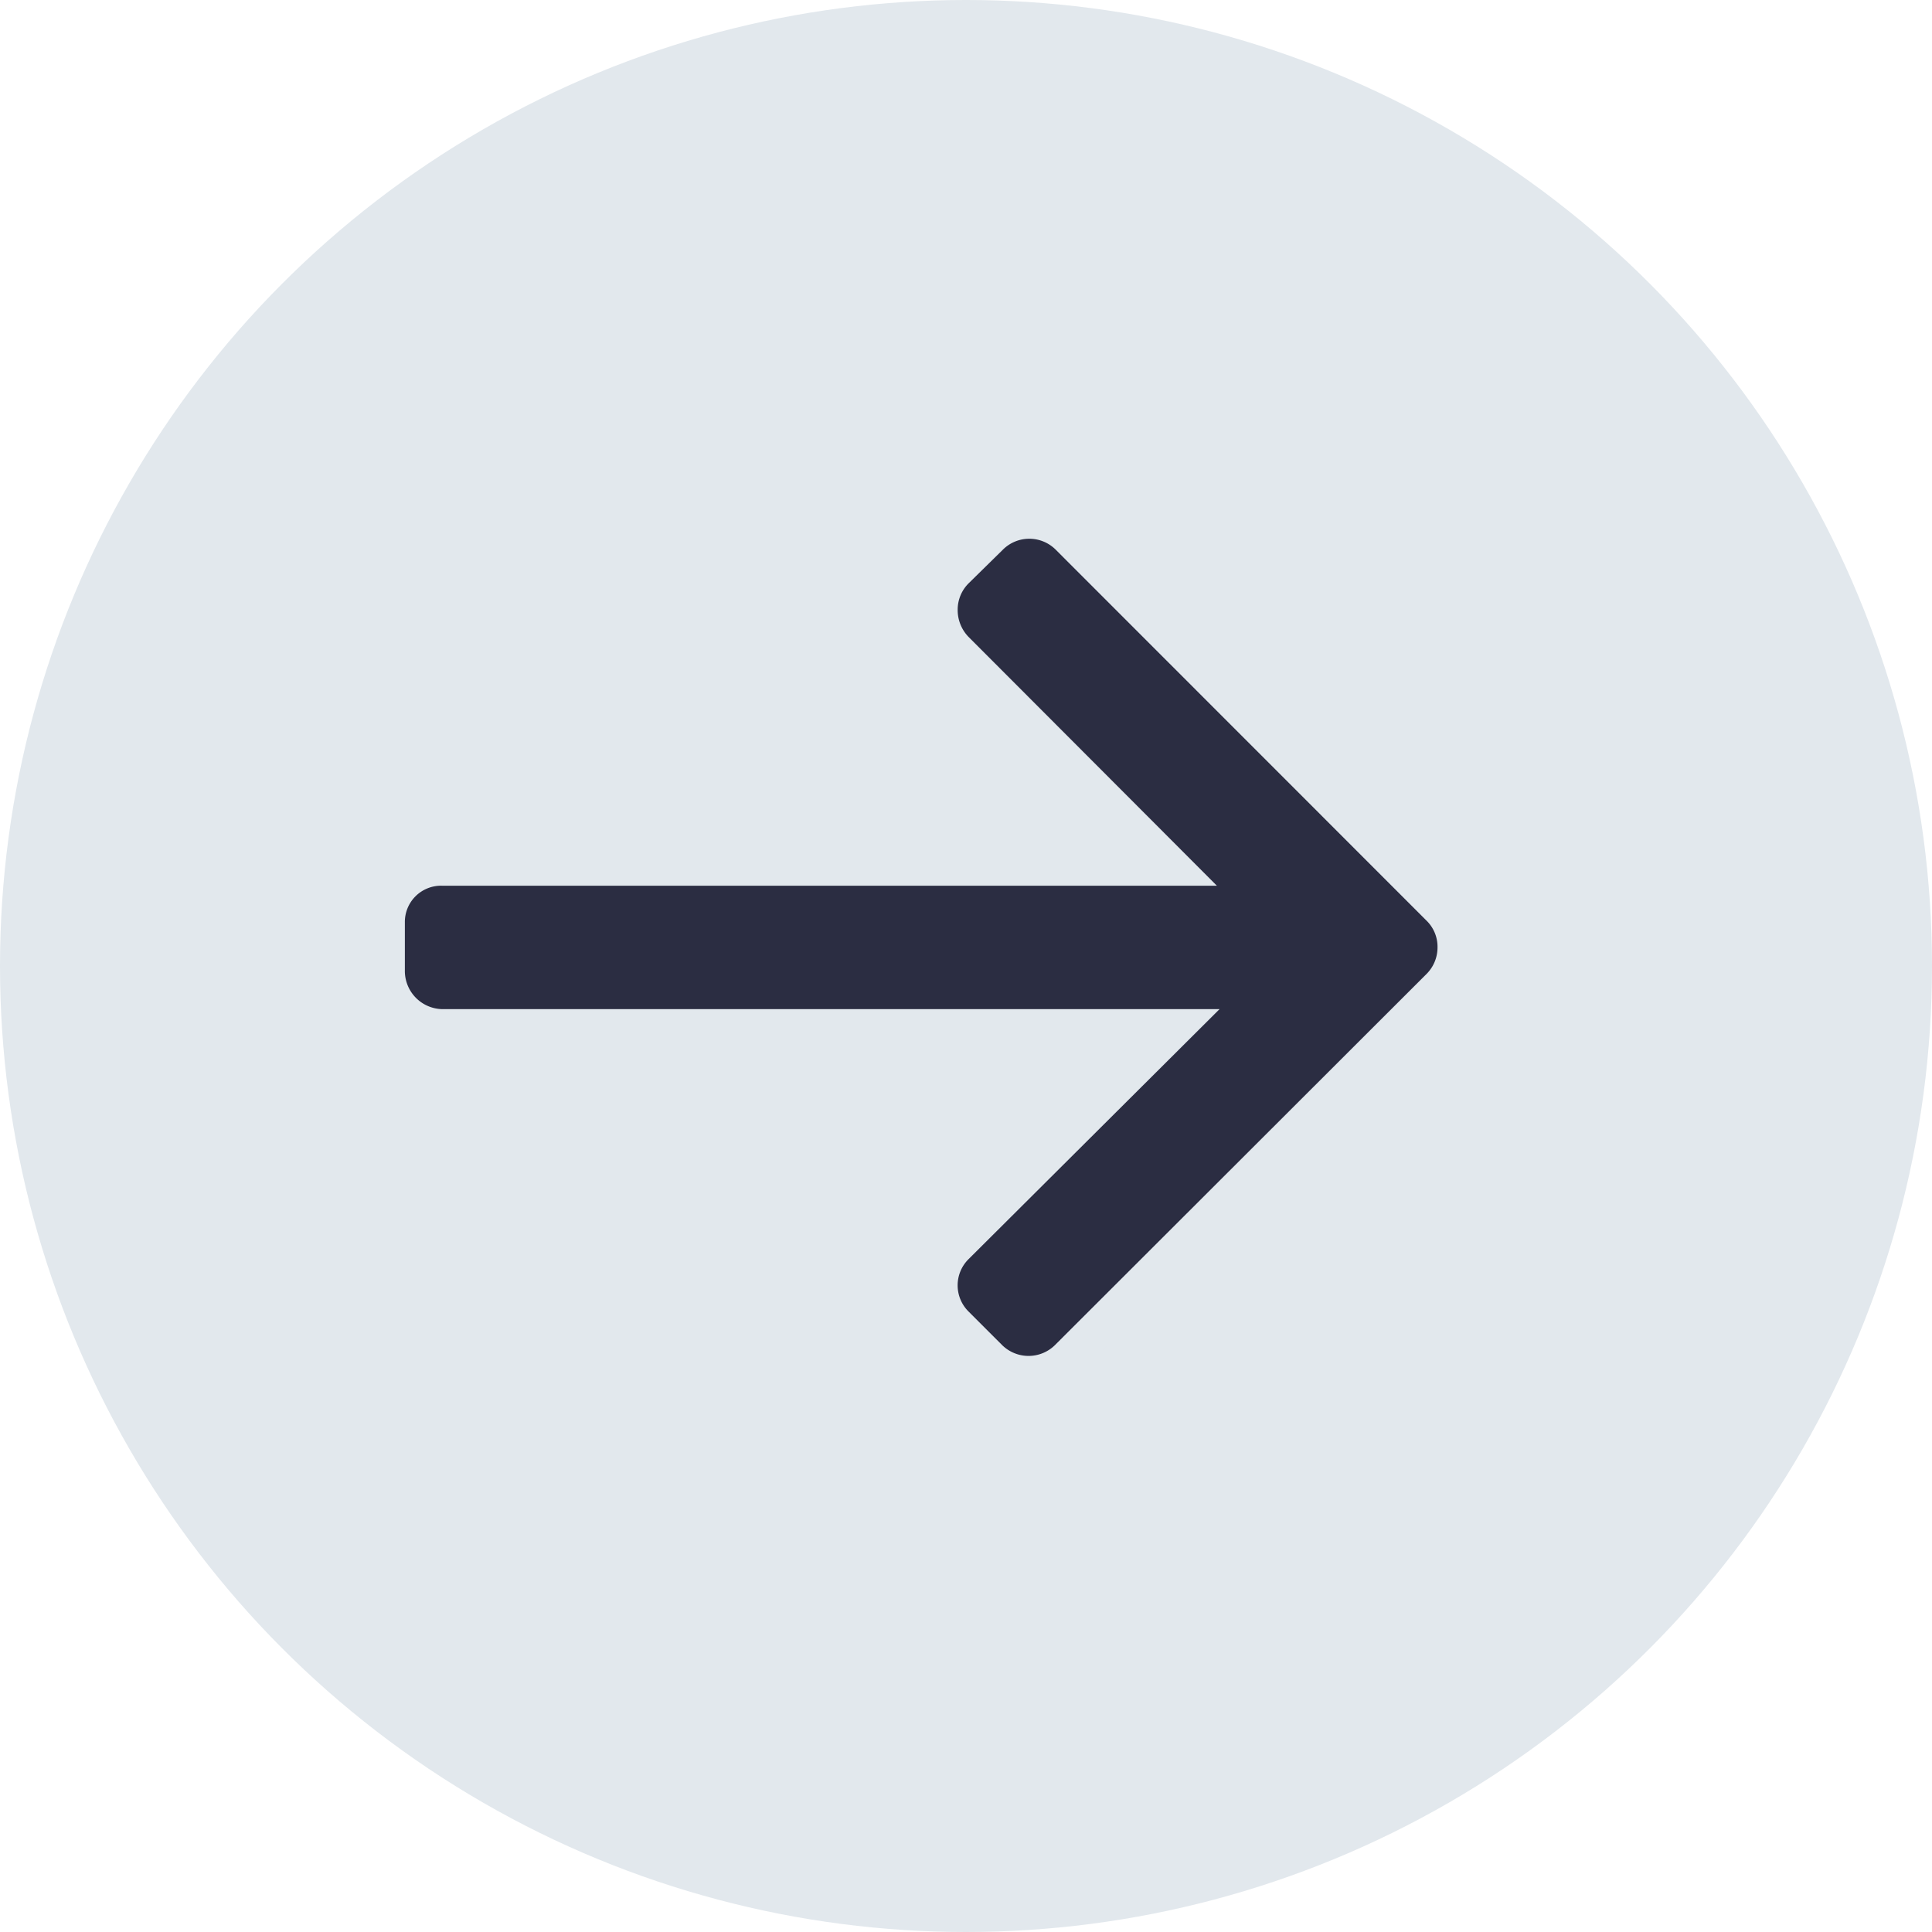
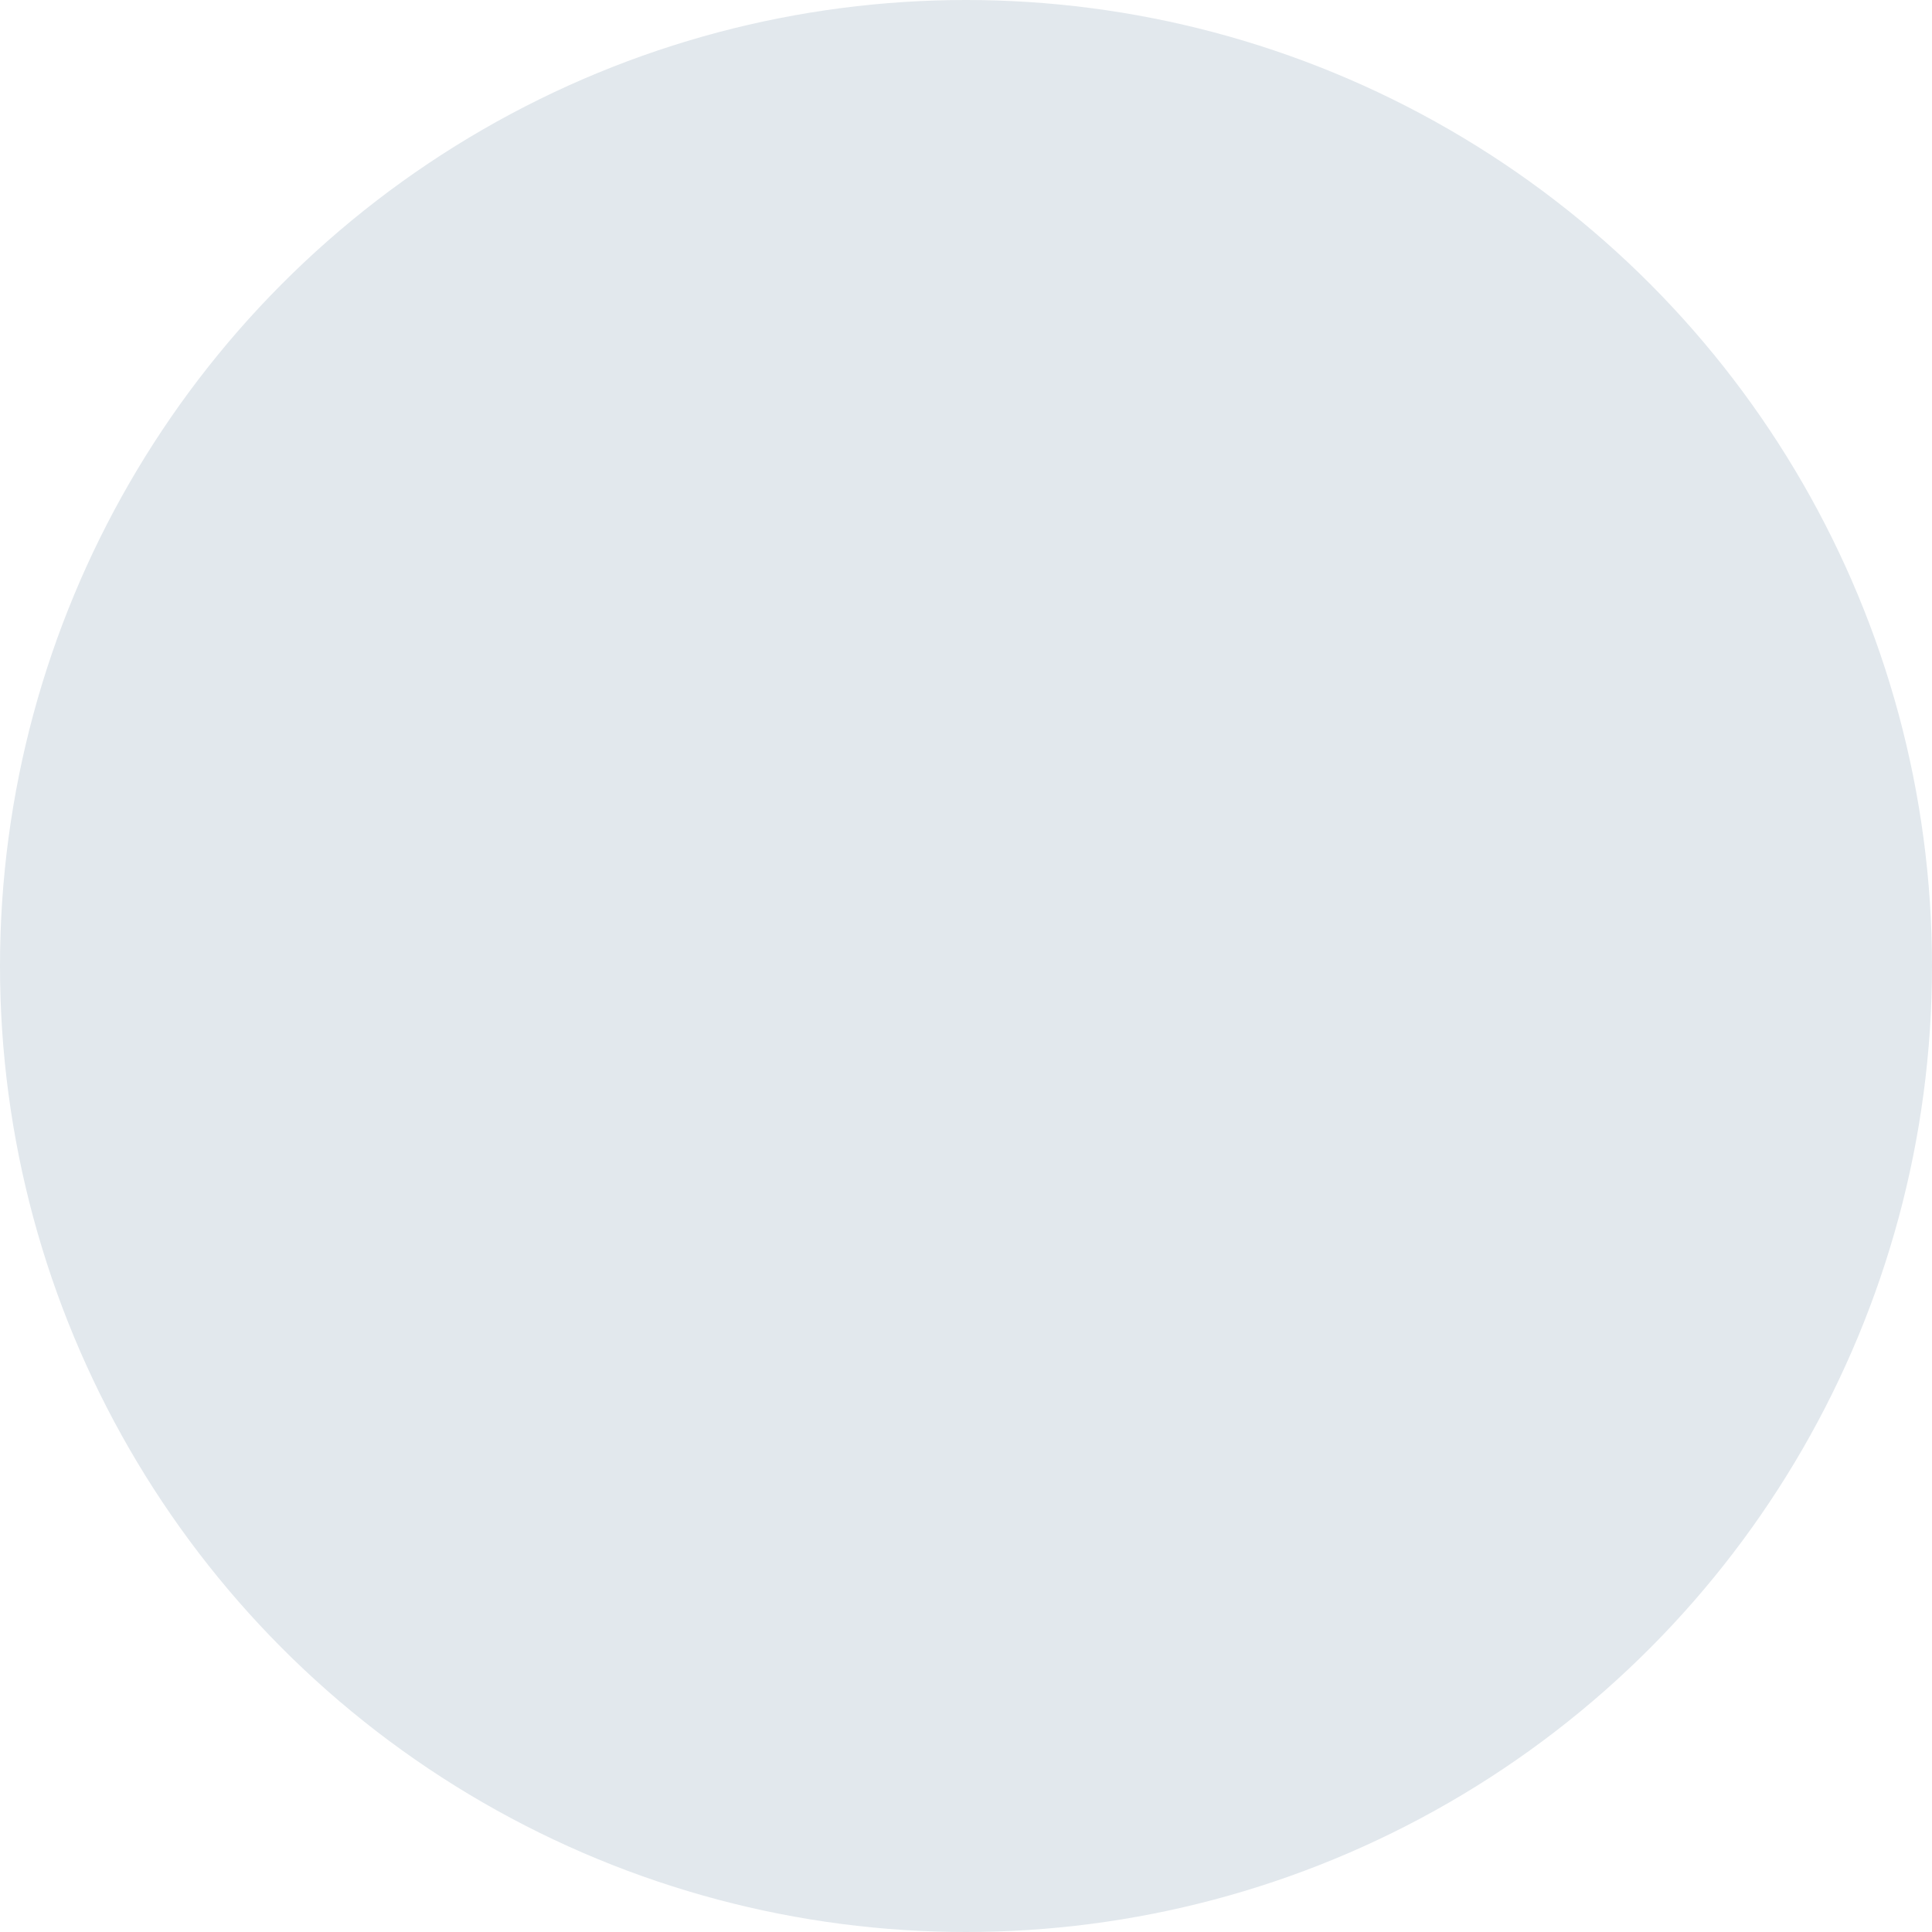
<svg xmlns="http://www.w3.org/2000/svg" width="52" height="52" viewBox="0 0 52 52">
  <defs>
    <style>.a{fill:#e2e8ed;}.b{fill:#2b2d42;stroke:#e2e8ed;}</style>
  </defs>
  <g transform="translate(-991 -4231)">
    <circle class="a" cx="26" cy="26" r="26" transform="translate(991 4231)" />
    <g transform="translate(1001.398 4245)">
-       <path class="b" d="M22.4,10.424,12.424.444a1.506,1.506,0,0,0-2.135,0l-.916.9a1.5,1.5,0,0,0-.444,1.068A1.535,1.535,0,0,0,9.372,3.5L15.2,9.339H-4.455a1.475,1.475,0,0,0-1.495,1.489V12.11a1.528,1.528,0,0,0,1.495,1.551H15.267L9.372,19.533a1.492,1.492,0,0,0,0,2.124l.9.9a1.513,1.513,0,0,0,2.135-.006L22.4,12.57a1.509,1.509,0,0,0,.444-1.073A1.481,1.481,0,0,0,22.4,10.424Z" transform="translate(5.949)" />
-     </g>
+       </g>
  </g>
</svg>